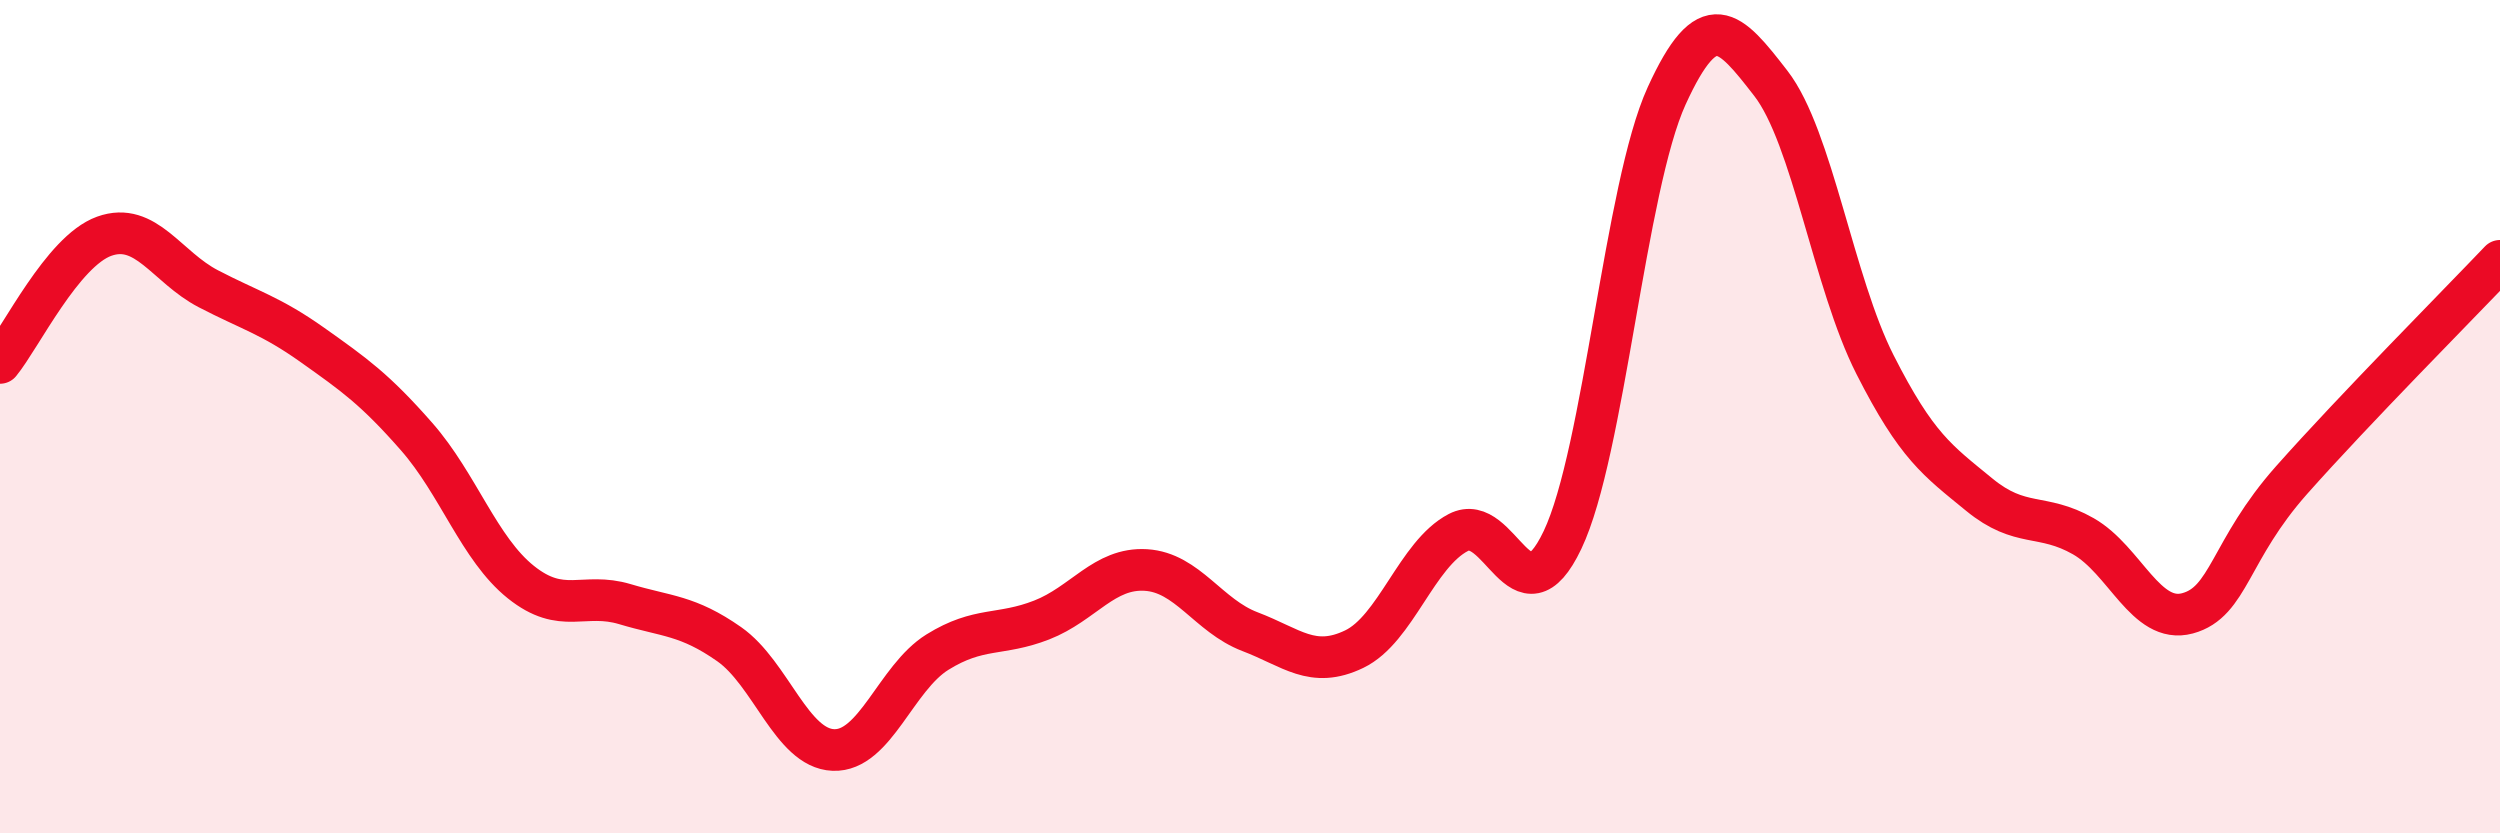
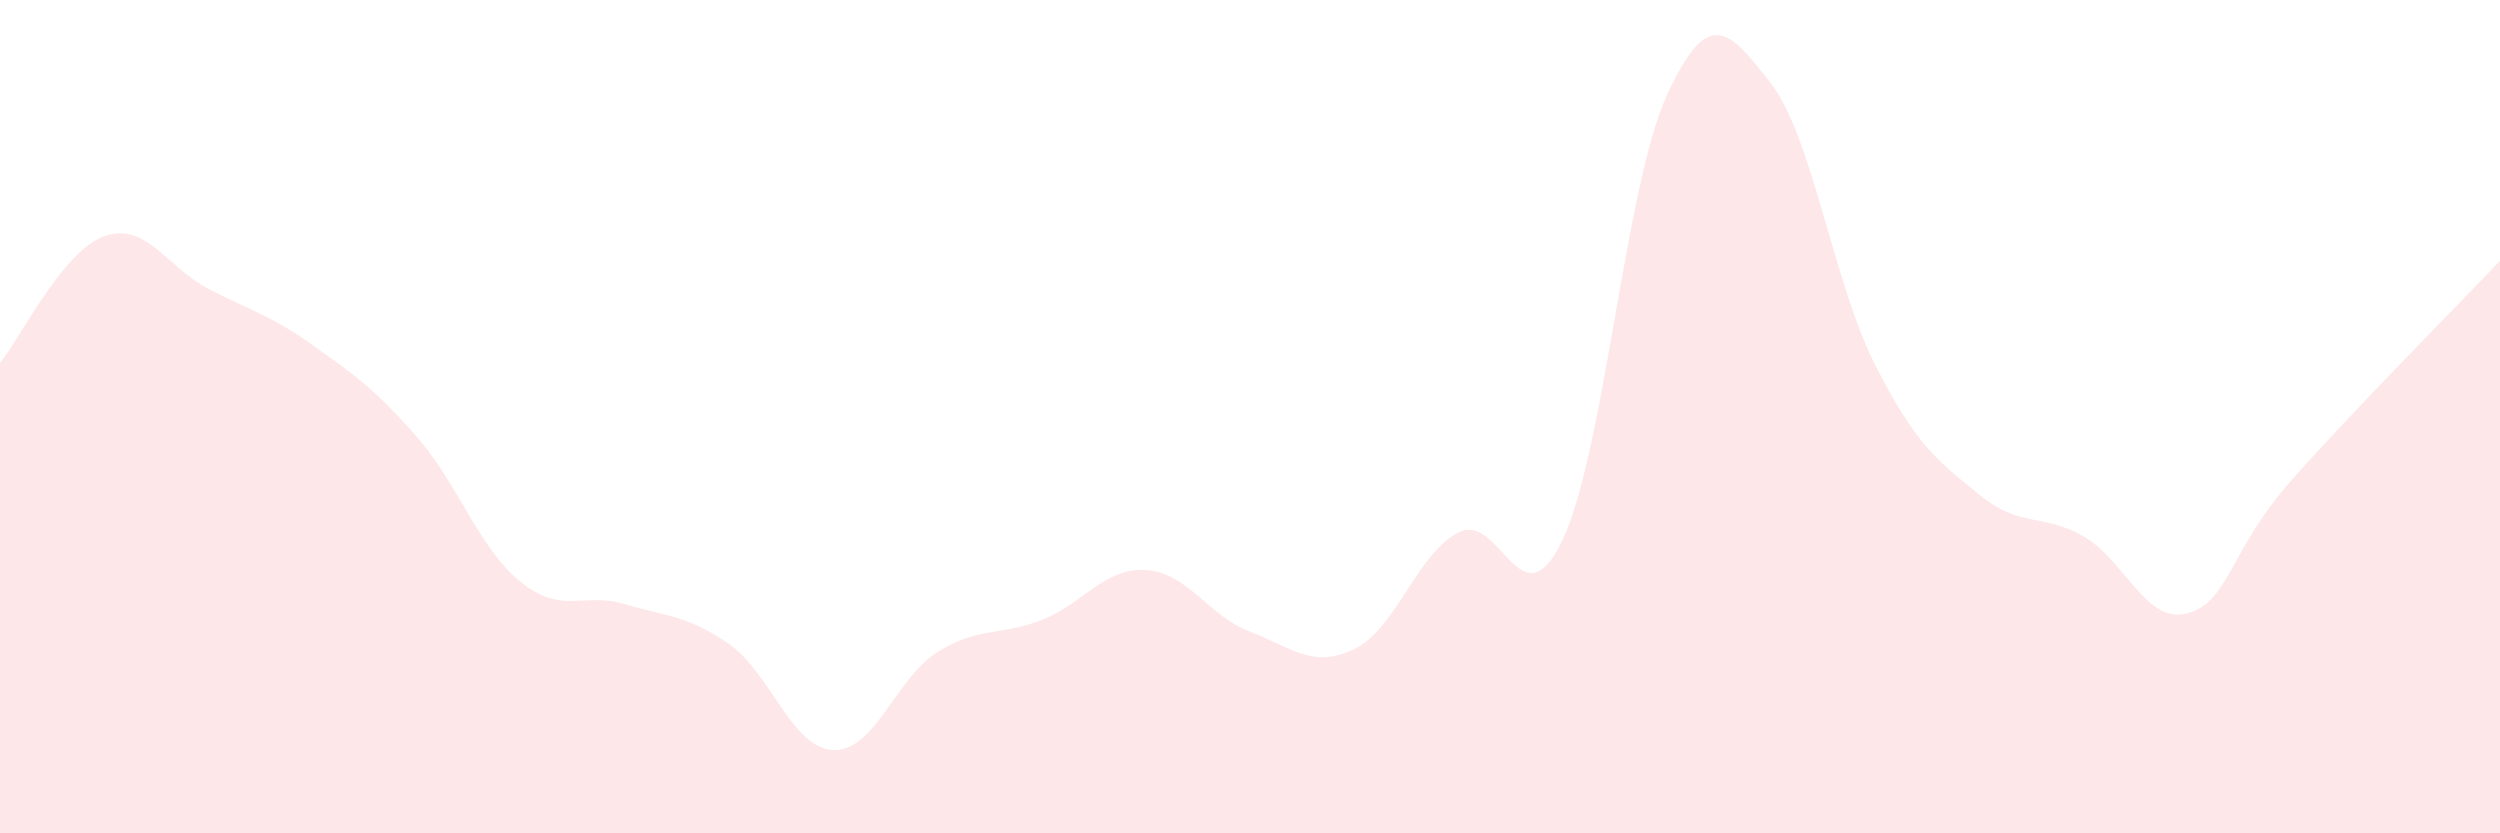
<svg xmlns="http://www.w3.org/2000/svg" width="60" height="20" viewBox="0 0 60 20">
  <path d="M 0,8.71 C 0.5,8.1 1.5,6.03 2.5,5.67 C 3.5,5.31 4,6.41 5,6.93 C 6,7.45 6.5,7.57 7.5,8.28 C 8.5,8.99 9,9.34 10,10.48 C 11,11.62 11.5,13.17 12.5,13.97 C 13.5,14.77 14,14.2 15,14.5 C 16,14.8 16.5,14.76 17.5,15.46 C 18.5,16.16 19,17.96 20,18 C 21,18.04 21.5,16.27 22.5,15.65 C 23.5,15.03 24,15.27 25,14.88 C 26,14.49 26.5,13.62 27.5,13.68 C 28.5,13.74 29,14.78 30,15.16 C 31,15.54 31.5,16.06 32.5,15.58 C 33.5,15.1 34,13.3 35,12.78 C 36,12.26 36.5,15.06 37.5,12.96 C 38.5,10.86 39,4.49 40,2.3 C 41,0.11 41.5,0.71 42.5,2 C 43.5,3.29 44,6.78 45,8.75 C 46,10.72 46.5,11.05 47.5,11.87 C 48.5,12.69 49,12.3 50,12.87 C 51,13.44 51.5,14.99 52.5,14.72 C 53.5,14.45 53.5,13.21 55,11.52 C 56.5,9.83 59,7.31 60,6.26L60 20L0 20Z" fill="#EB0A25" opacity="0.1" stroke-linecap="round" stroke-linejoin="round" />
-   <path d="M 0,8.71 C 0.5,8.1 1.5,6.03 2.5,5.67 C 3.5,5.31 4,6.41 5,6.93 C 6,7.45 6.5,7.57 7.5,8.28 C 8.5,8.99 9,9.34 10,10.48 C 11,11.62 11.5,13.17 12.5,13.97 C 13.5,14.77 14,14.2 15,14.5 C 16,14.8 16.5,14.76 17.5,15.46 C 18.5,16.16 19,17.96 20,18 C 21,18.04 21.5,16.27 22.5,15.65 C 23.5,15.03 24,15.27 25,14.88 C 26,14.49 26.5,13.62 27.5,13.68 C 28.5,13.74 29,14.78 30,15.16 C 31,15.54 31.5,16.06 32.5,15.58 C 33.5,15.1 34,13.3 35,12.78 C 36,12.26 36.5,15.06 37.5,12.96 C 38.5,10.86 39,4.49 40,2.3 C 41,0.11 41.5,0.71 42.5,2 C 43.5,3.29 44,6.78 45,8.75 C 46,10.72 46.5,11.05 47.5,11.87 C 48.5,12.69 49,12.3 50,12.87 C 51,13.44 51.5,14.99 52.5,14.72 C 53.5,14.45 53.5,13.21 55,11.52 C 56.5,9.83 59,7.31 60,6.26" stroke="#EB0A25" stroke-width="1" fill="none" stroke-linecap="round" stroke-linejoin="round" />
</svg>